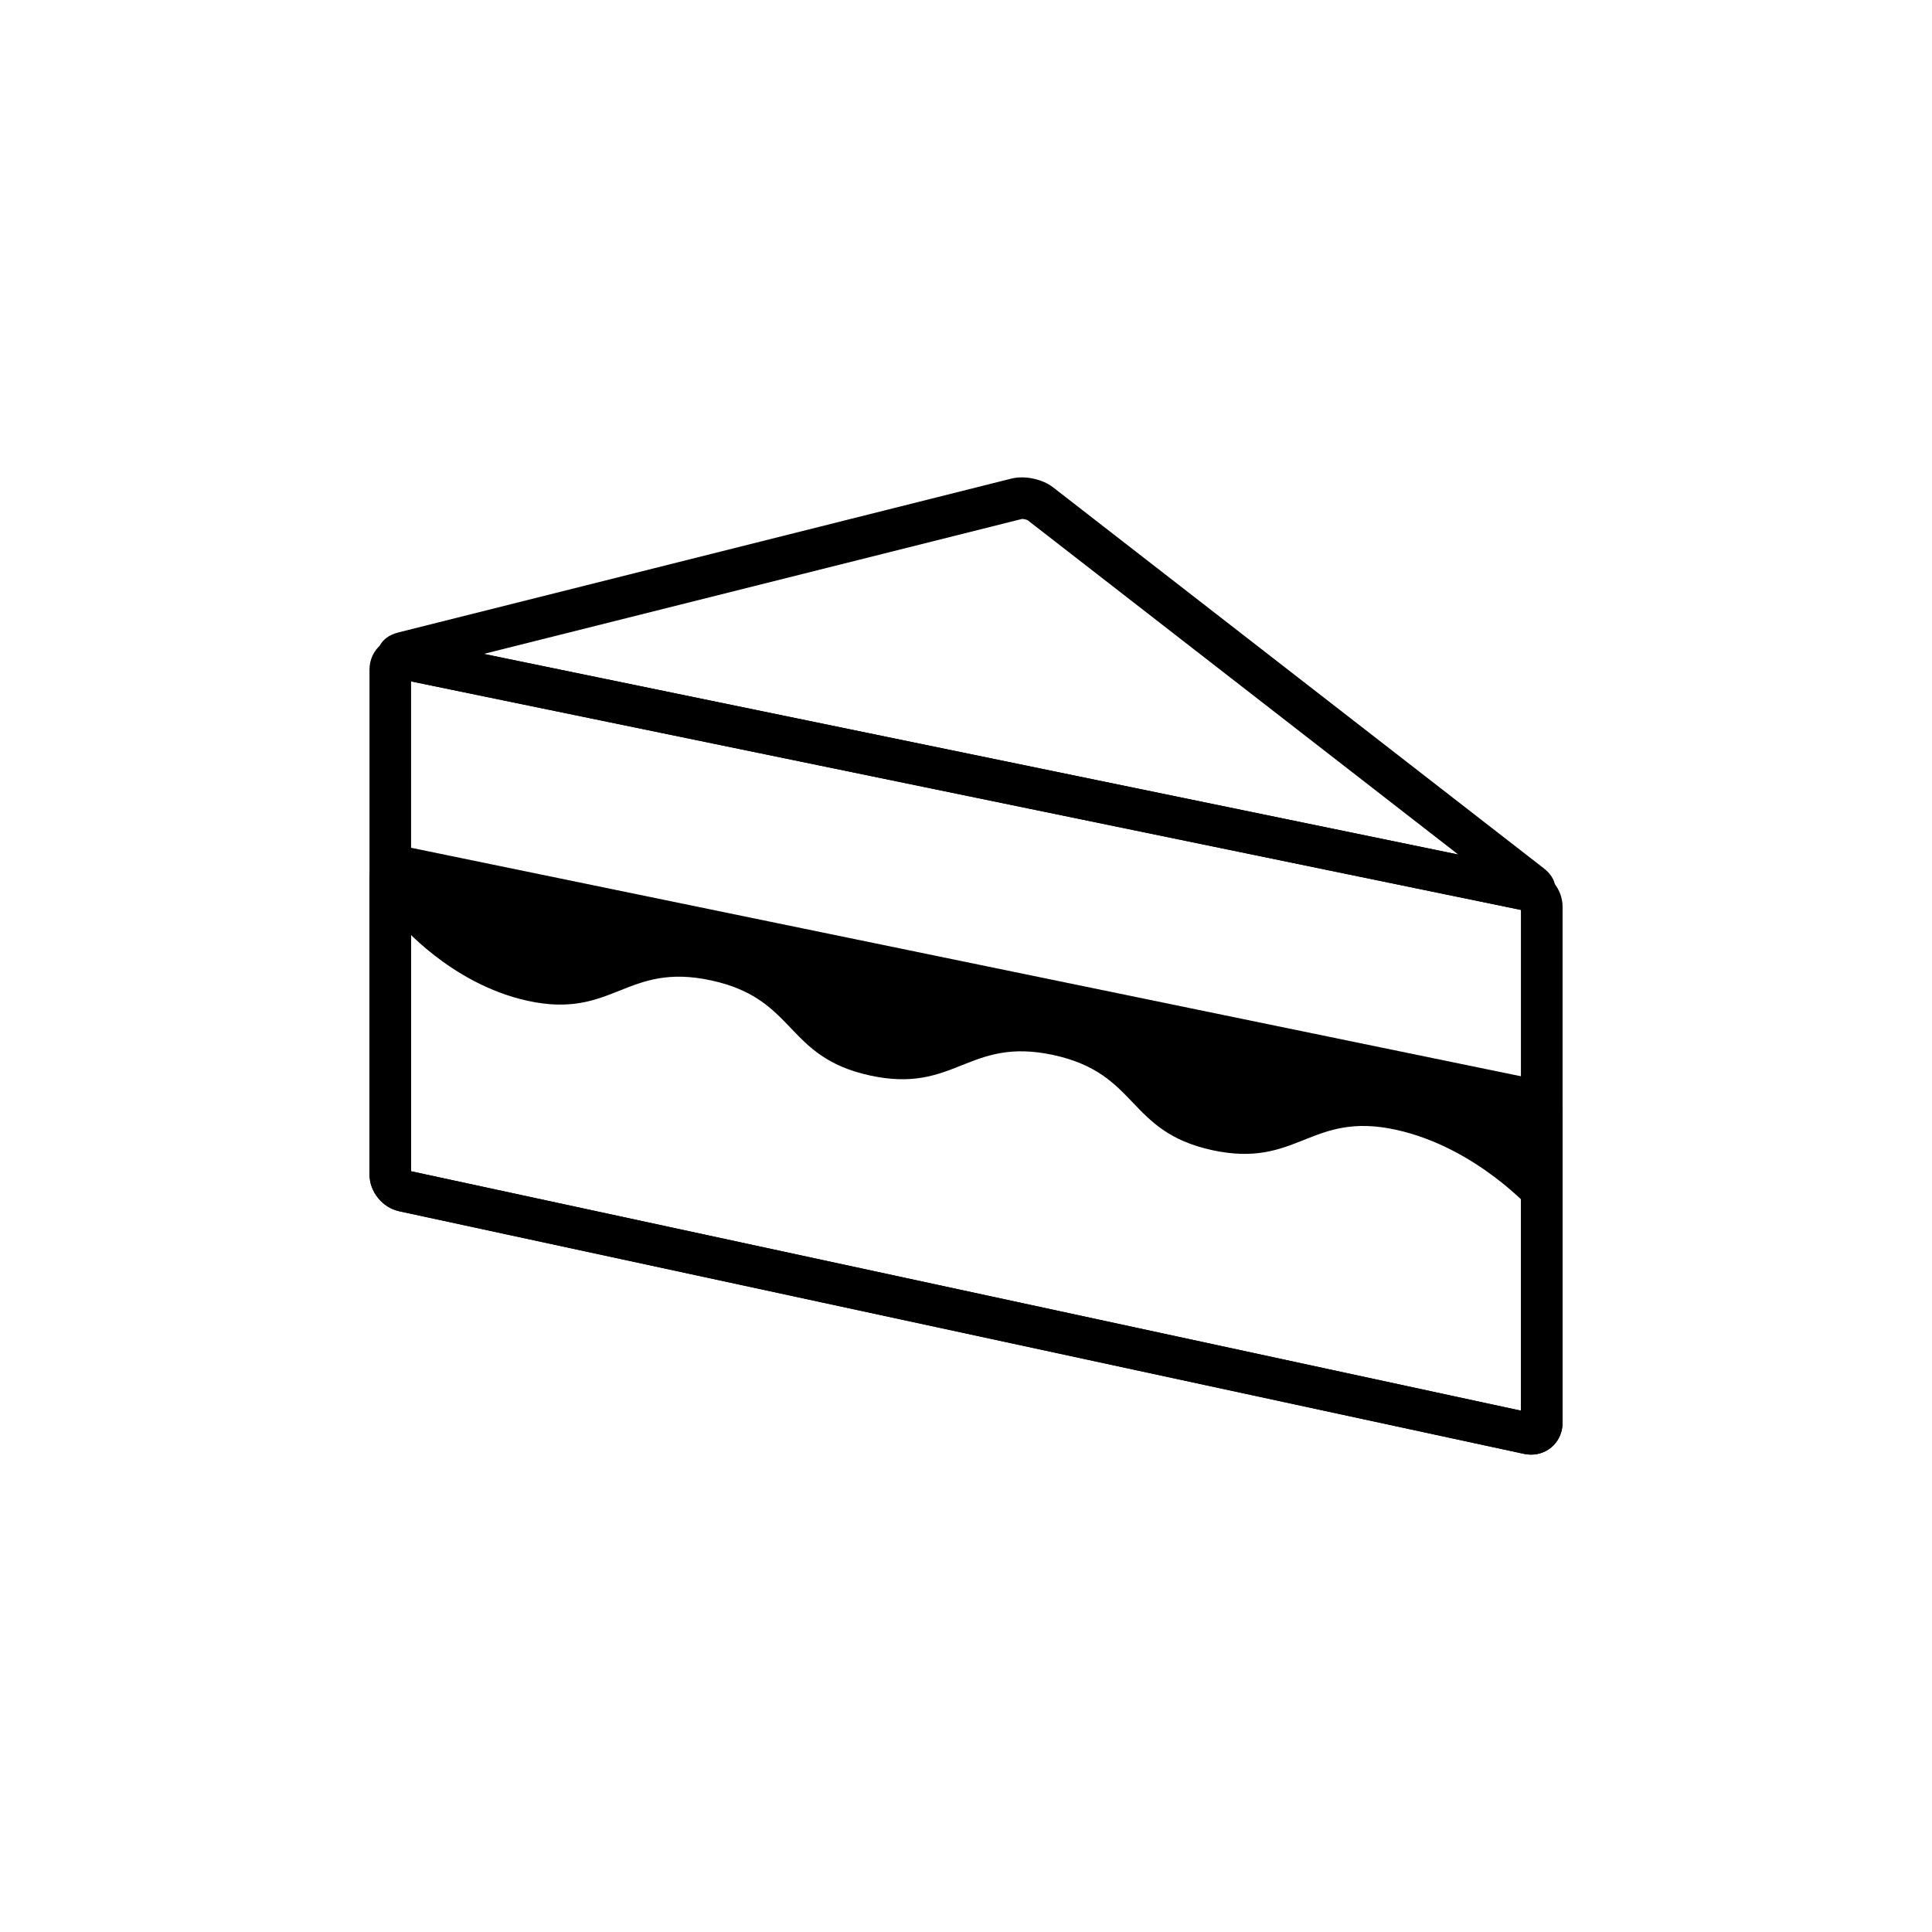
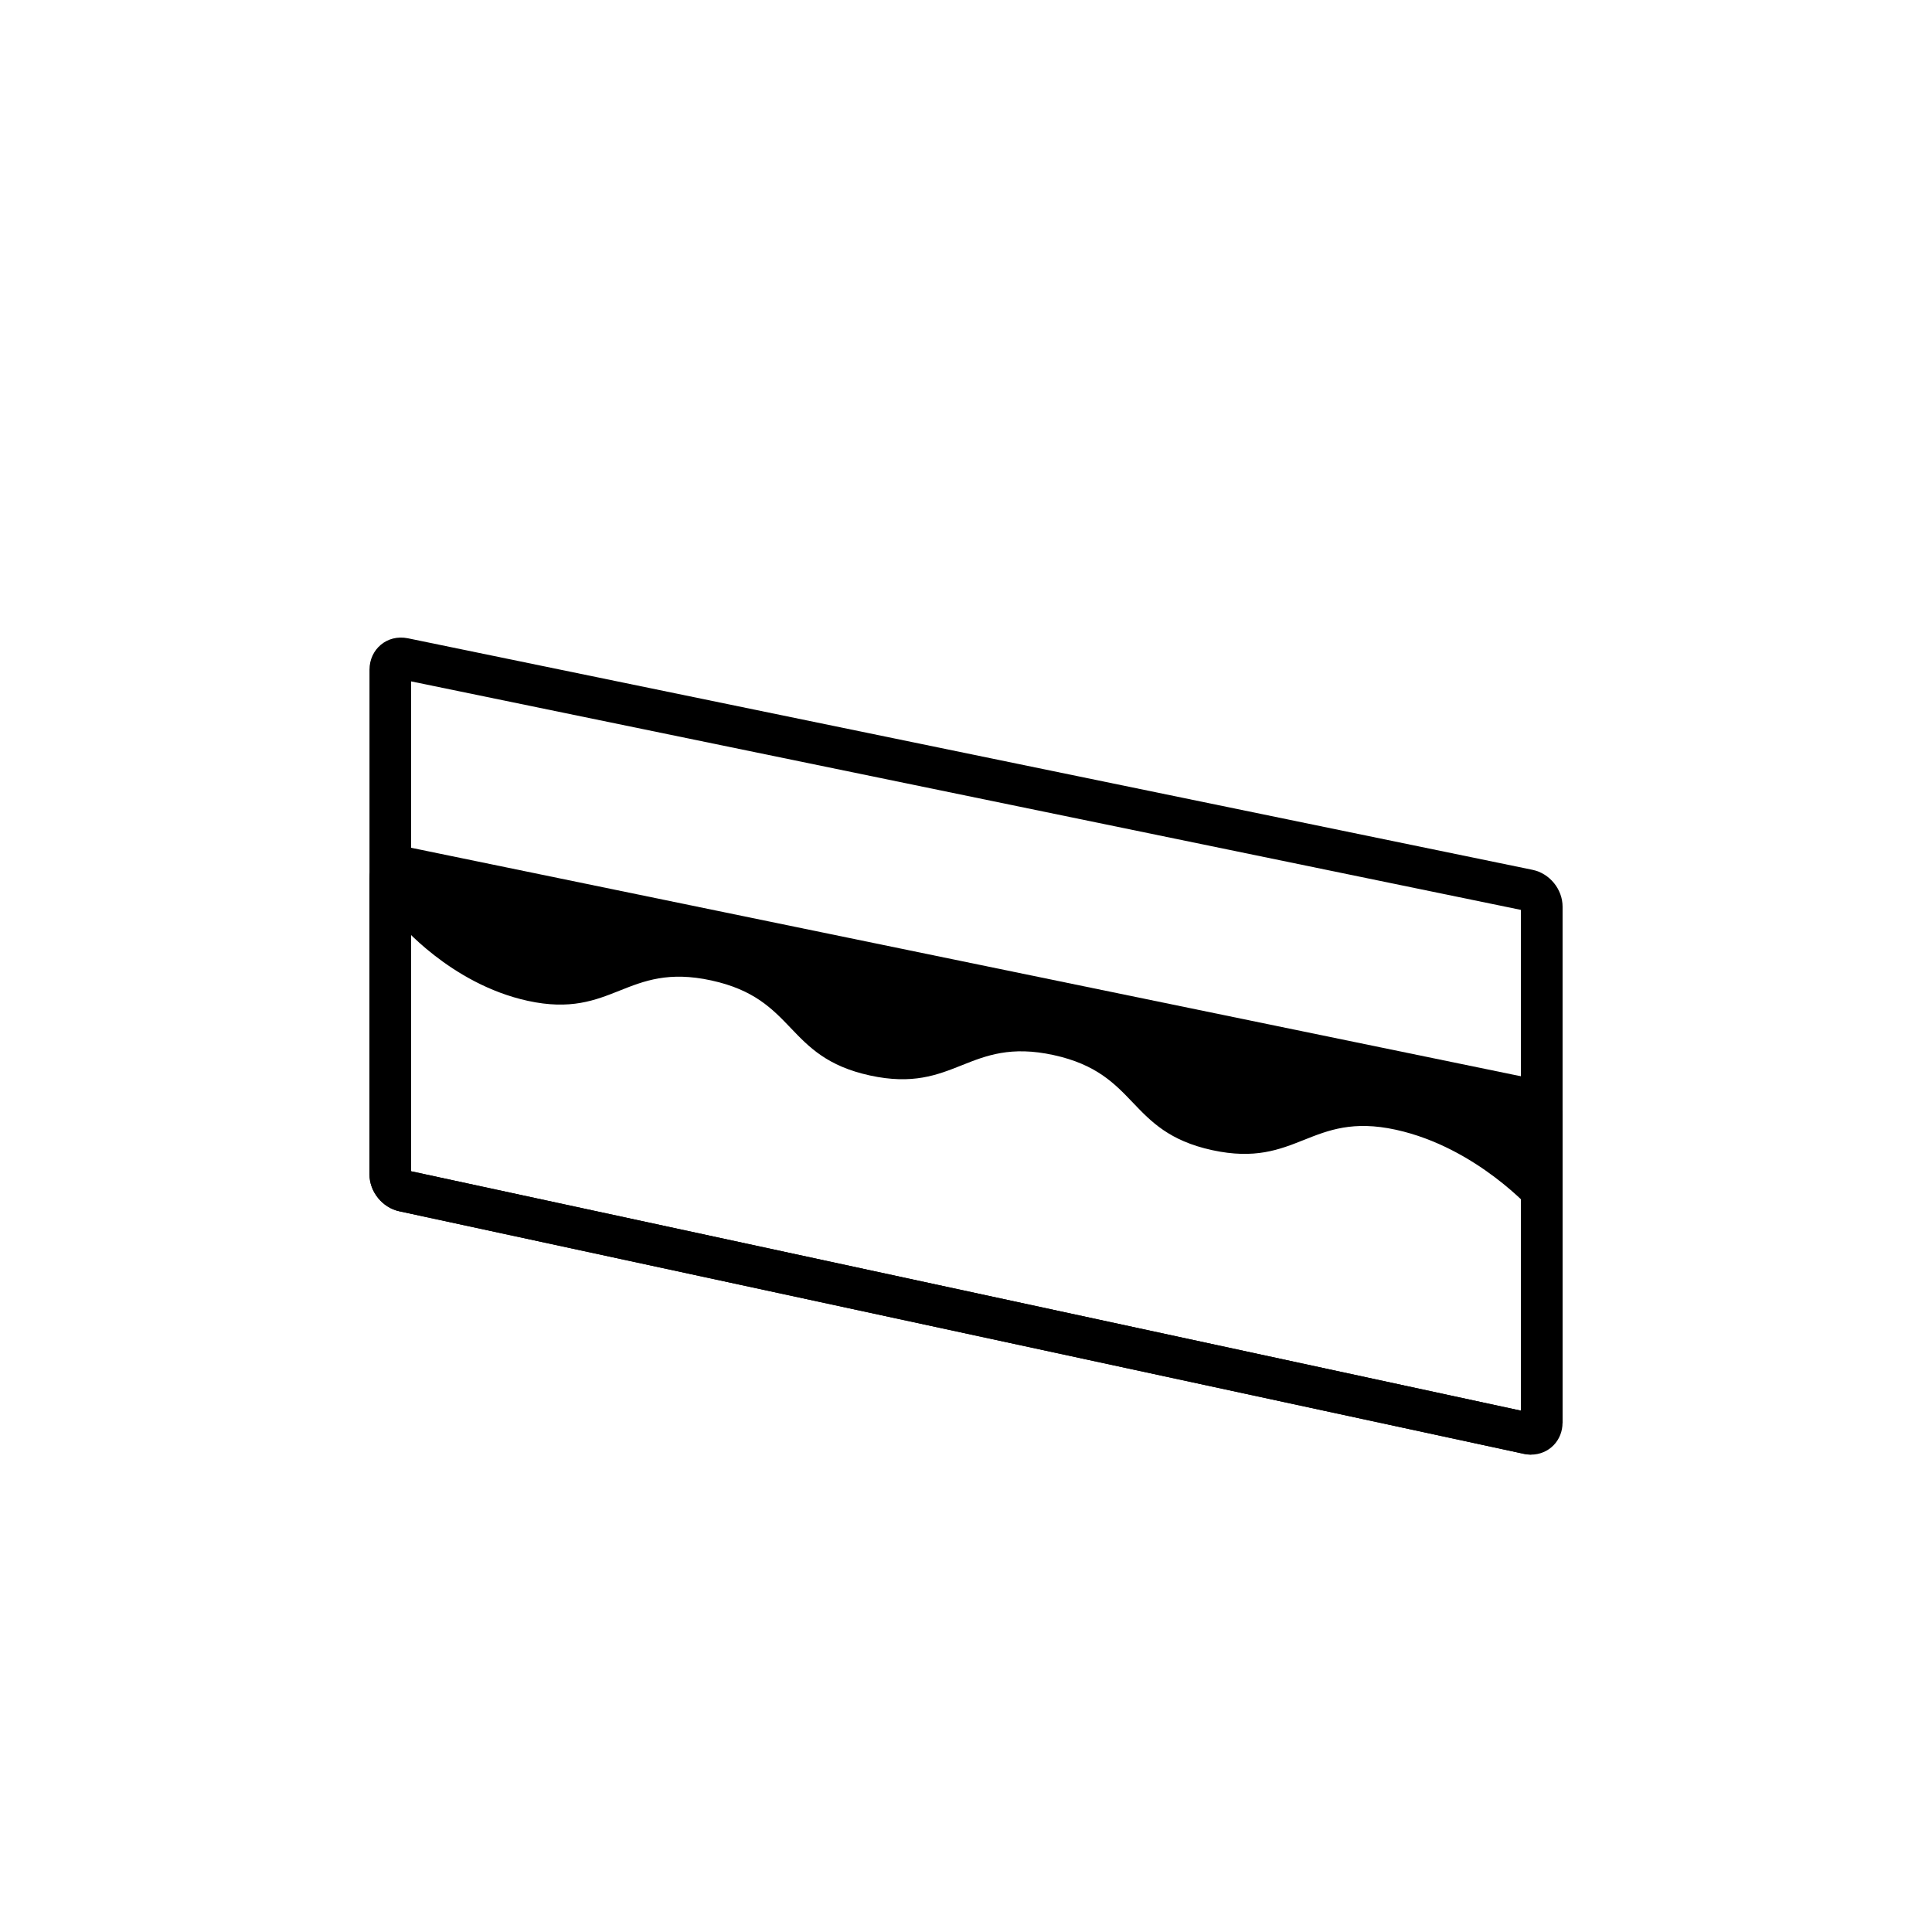
<svg xmlns="http://www.w3.org/2000/svg" fill="#000000" width="800px" height="800px" version="1.1" viewBox="144 144 512 512">
  <g>
-     <path d="m549.74 529.49c-0.625 0-1.254-0.066-1.875-0.203l-298.04-64.285c-4.504-0.969-7.906-5.176-7.906-9.785v-133.76c0-5.352 4.609-9.43 10.184-8.305l298.04 61.363c4.527 0.938 7.957 5.133 7.957 9.766v136.75c0 2.289-0.848 4.41-2.383 5.981-1.57 1.594-3.688 2.477-5.969 2.477zm-296.8-75.094 294.12 63.445v-132.71l-294.12-60.559 0.004 129.82z" />
-     <path d="m549.97 385.54c-0.641 0-1.32-0.074-2.066-0.227l-298.03-61.359c-5.352-1.09-5.844-4.914-5.871-6.055-0.031-1.145 0.309-4.977 5.617-6.309l162.39-40.75c3.531-0.898 8.258 0.109 11.113 2.344l129.94 100.88c3.848 2.977 3.254 6.219 2.836 7.473-0.664 1.934-2.57 4.004-5.93 4.004zm-277.77-68.246 258.26 53.176-114.09-88.586c-0.188-0.117-0.875-0.359-1.523-0.359z" />
+     <path d="m549.74 529.49c-0.625 0-1.254-0.066-1.875-0.203l-298.04-64.285c-4.504-0.969-7.906-5.176-7.906-9.785v-133.76c0-5.352 4.609-9.43 10.184-8.305l298.04 61.363c4.527 0.938 7.957 5.133 7.957 9.766v136.75zm-296.8-75.094 294.12 63.445v-132.71l-294.12-60.559 0.004 129.82z" />
    <path d="m549.74 529.49c-0.625 0-1.254-0.066-1.875-0.203l-298.04-64.285c-4.504-0.969-7.906-5.176-7.906-9.785v-78.426c0-5.367 4.898-9.395 10.188-8.297l298.02 61.359c4.539 0.941 7.961 5.141 7.961 9.77v81.414c0 2.289-0.848 4.41-2.383 5.981-1.562 1.59-3.68 2.473-5.961 2.473zm-296.8-75.094 294.12 63.445v-77.375l-294.12-60.555 0.004 74.484z" />
    <path d="m247.43 382.01c0 1.996 1.047 4.891 2.324 6.43 0 0 13.504 16.297 34.117 20.793 22.66 4.941 25.996-10.348 48.656-5.402 22.68 4.941 19.348 20.238 42.008 25.18 22.676 4.949 26.008-10.348 48.68-5.406 22.672 4.949 19.332 20.238 42.004 25.191 22.672 4.938 26.008-10.348 48.68-5.406 21.488 4.691 36.285 21.59 36.285 21.59 1.316 1.5 2.398 1.102 2.398-0.898v-24.465c0-2-1.605-3.969-3.559-4.375l-298.03-61.355c-1.961-0.402-3.566 0.902-3.566 2.902z" />
  </g>
</svg>